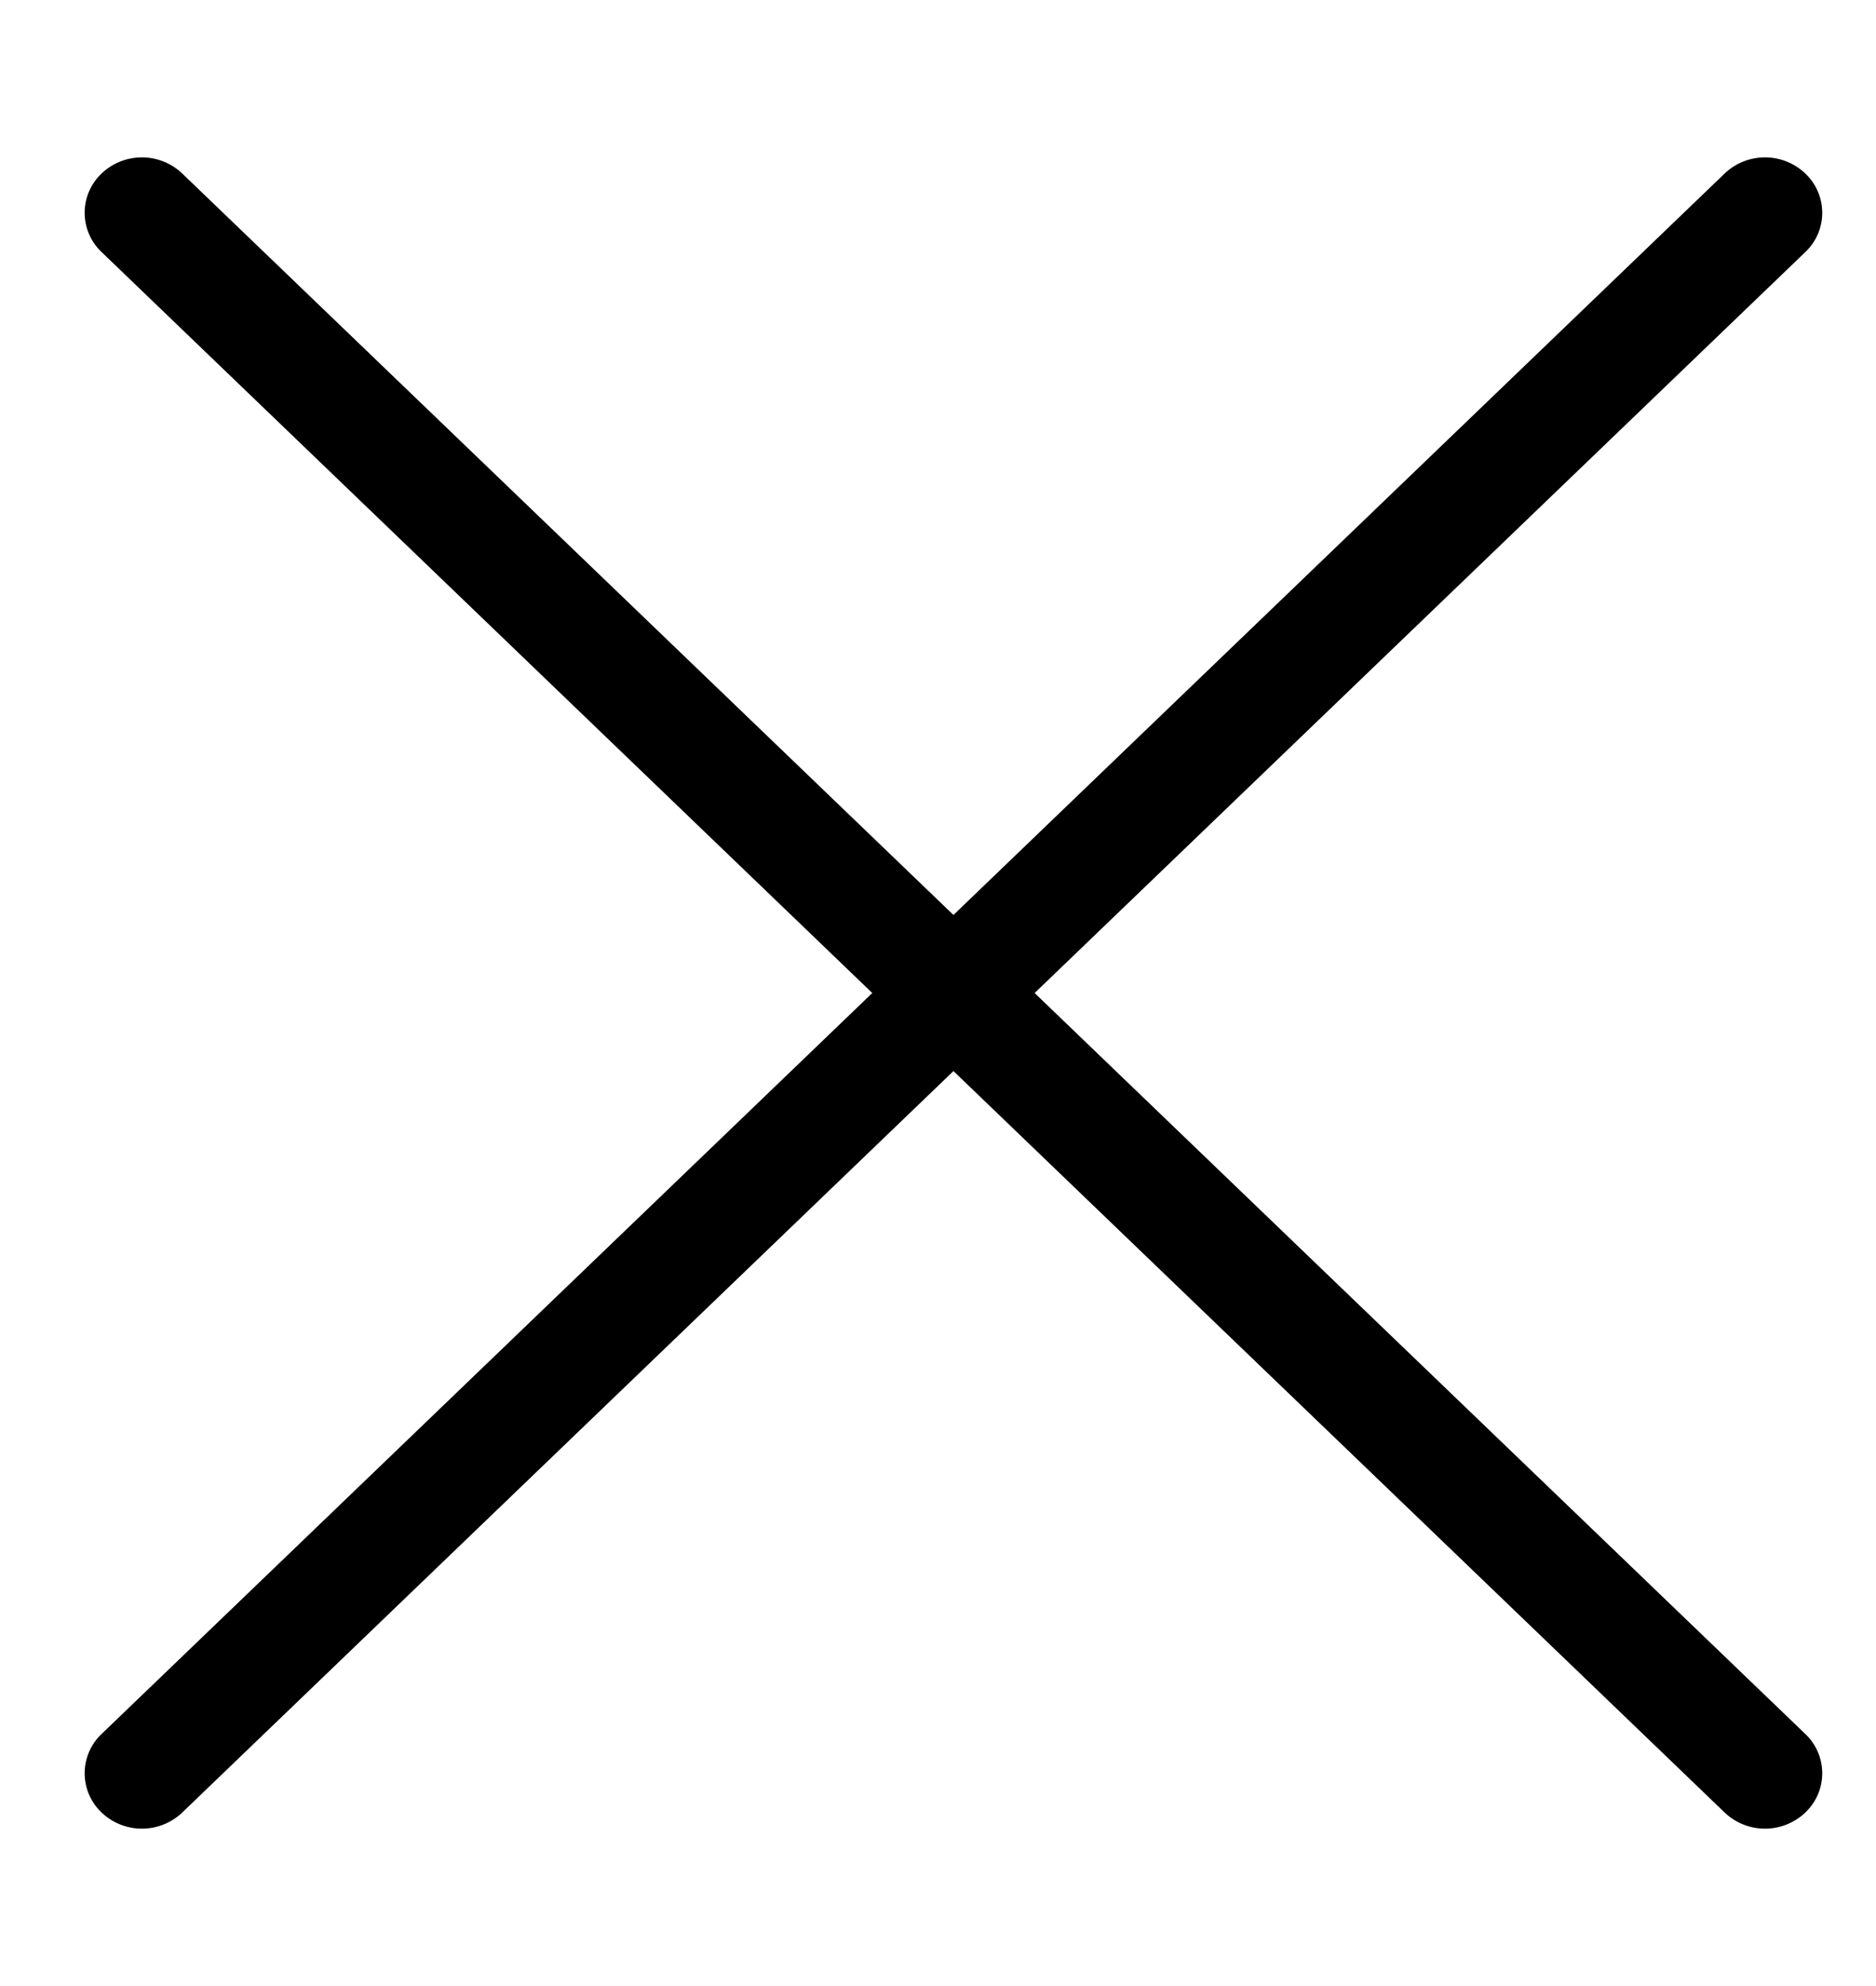
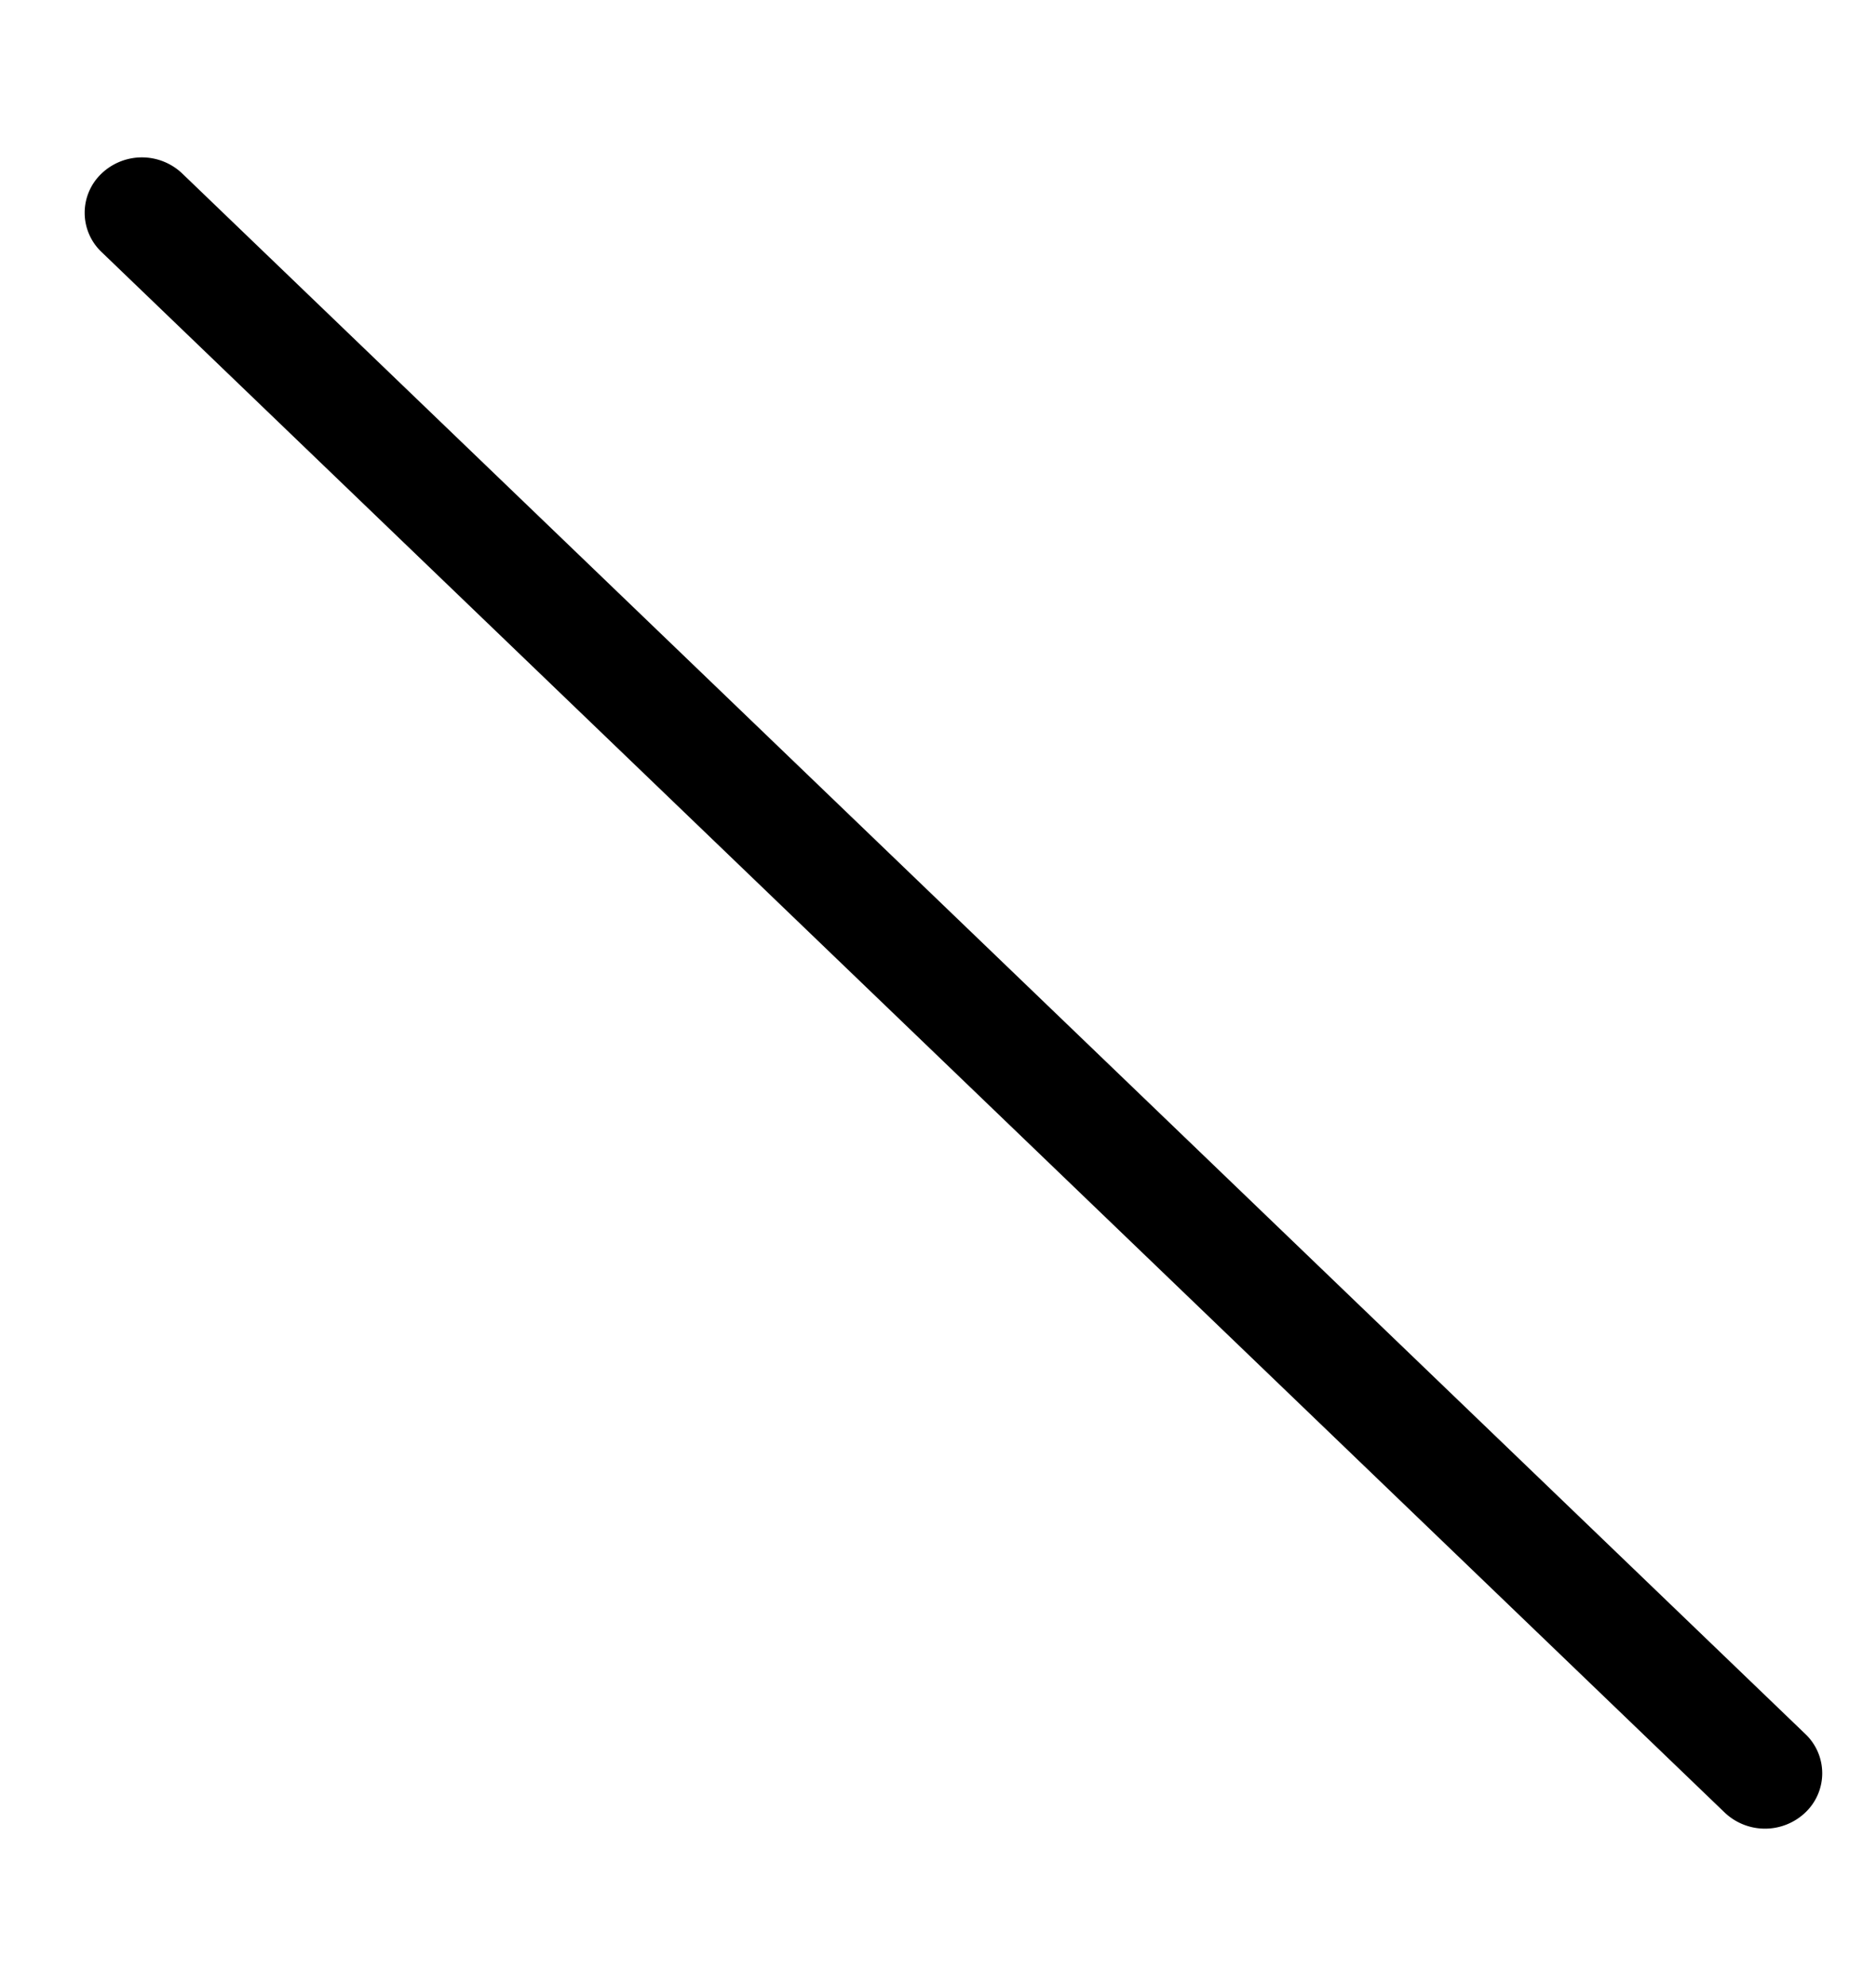
<svg xmlns="http://www.w3.org/2000/svg" width="17" height="18">
  <g fill="#000" fill-rule="evenodd">
-     <path d="M.918 15.718 15.626 1.575a.53.53 0 0 1 .736 0 .49.49 0 0 1 0 .707L1.654 16.425a.53.53 0 0 1-.736 0 .49.49 0 0 1 0-.707z" />
-     <path d="m1.654 1.575 14.708 14.143a.49.49 0 0 1 0 .707.53.53 0 0 1-.736 0L.918 2.282a.49.49 0 0 1 0-.707.53.53 0 0 1 .736 0z" />
+     <path d="m1.654 1.575 14.708 14.143a.49.49 0 0 1 0 .707.53.53 0 0 1-.736 0L.918 2.282a.49.49 0 0 1 0-.707.53.53 0 0 1 .736 0" />
  </g>
</svg>